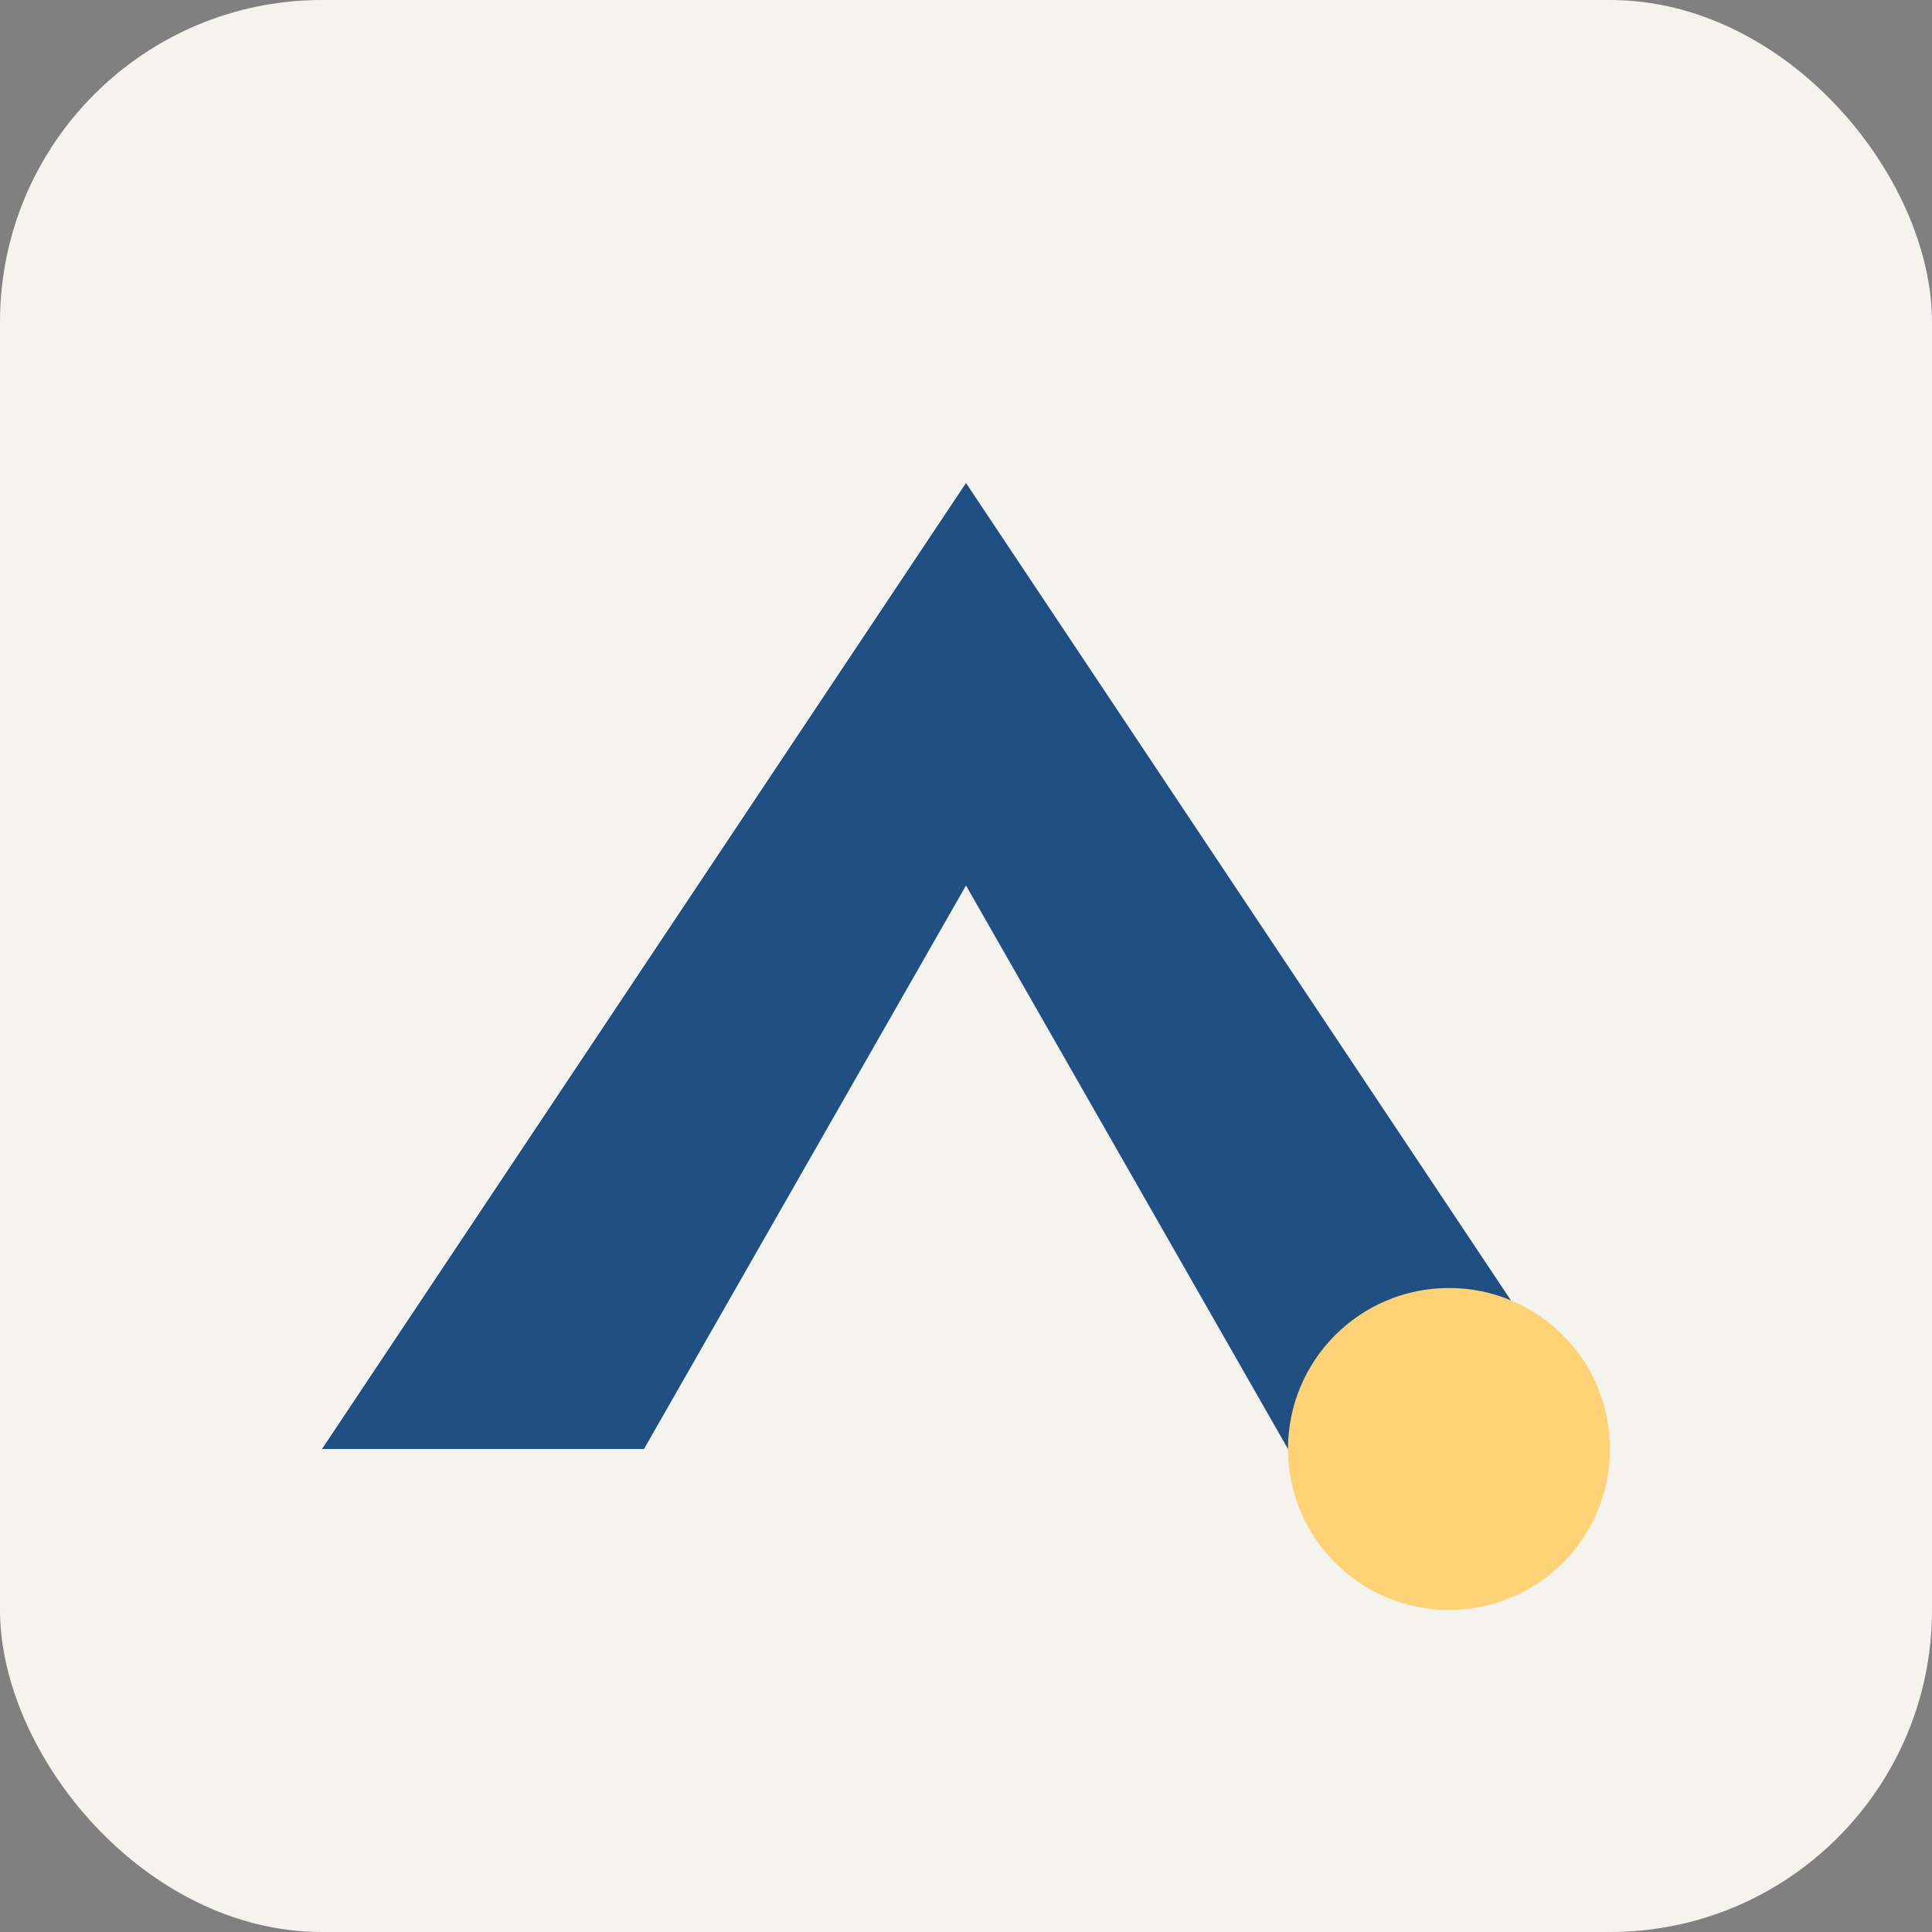
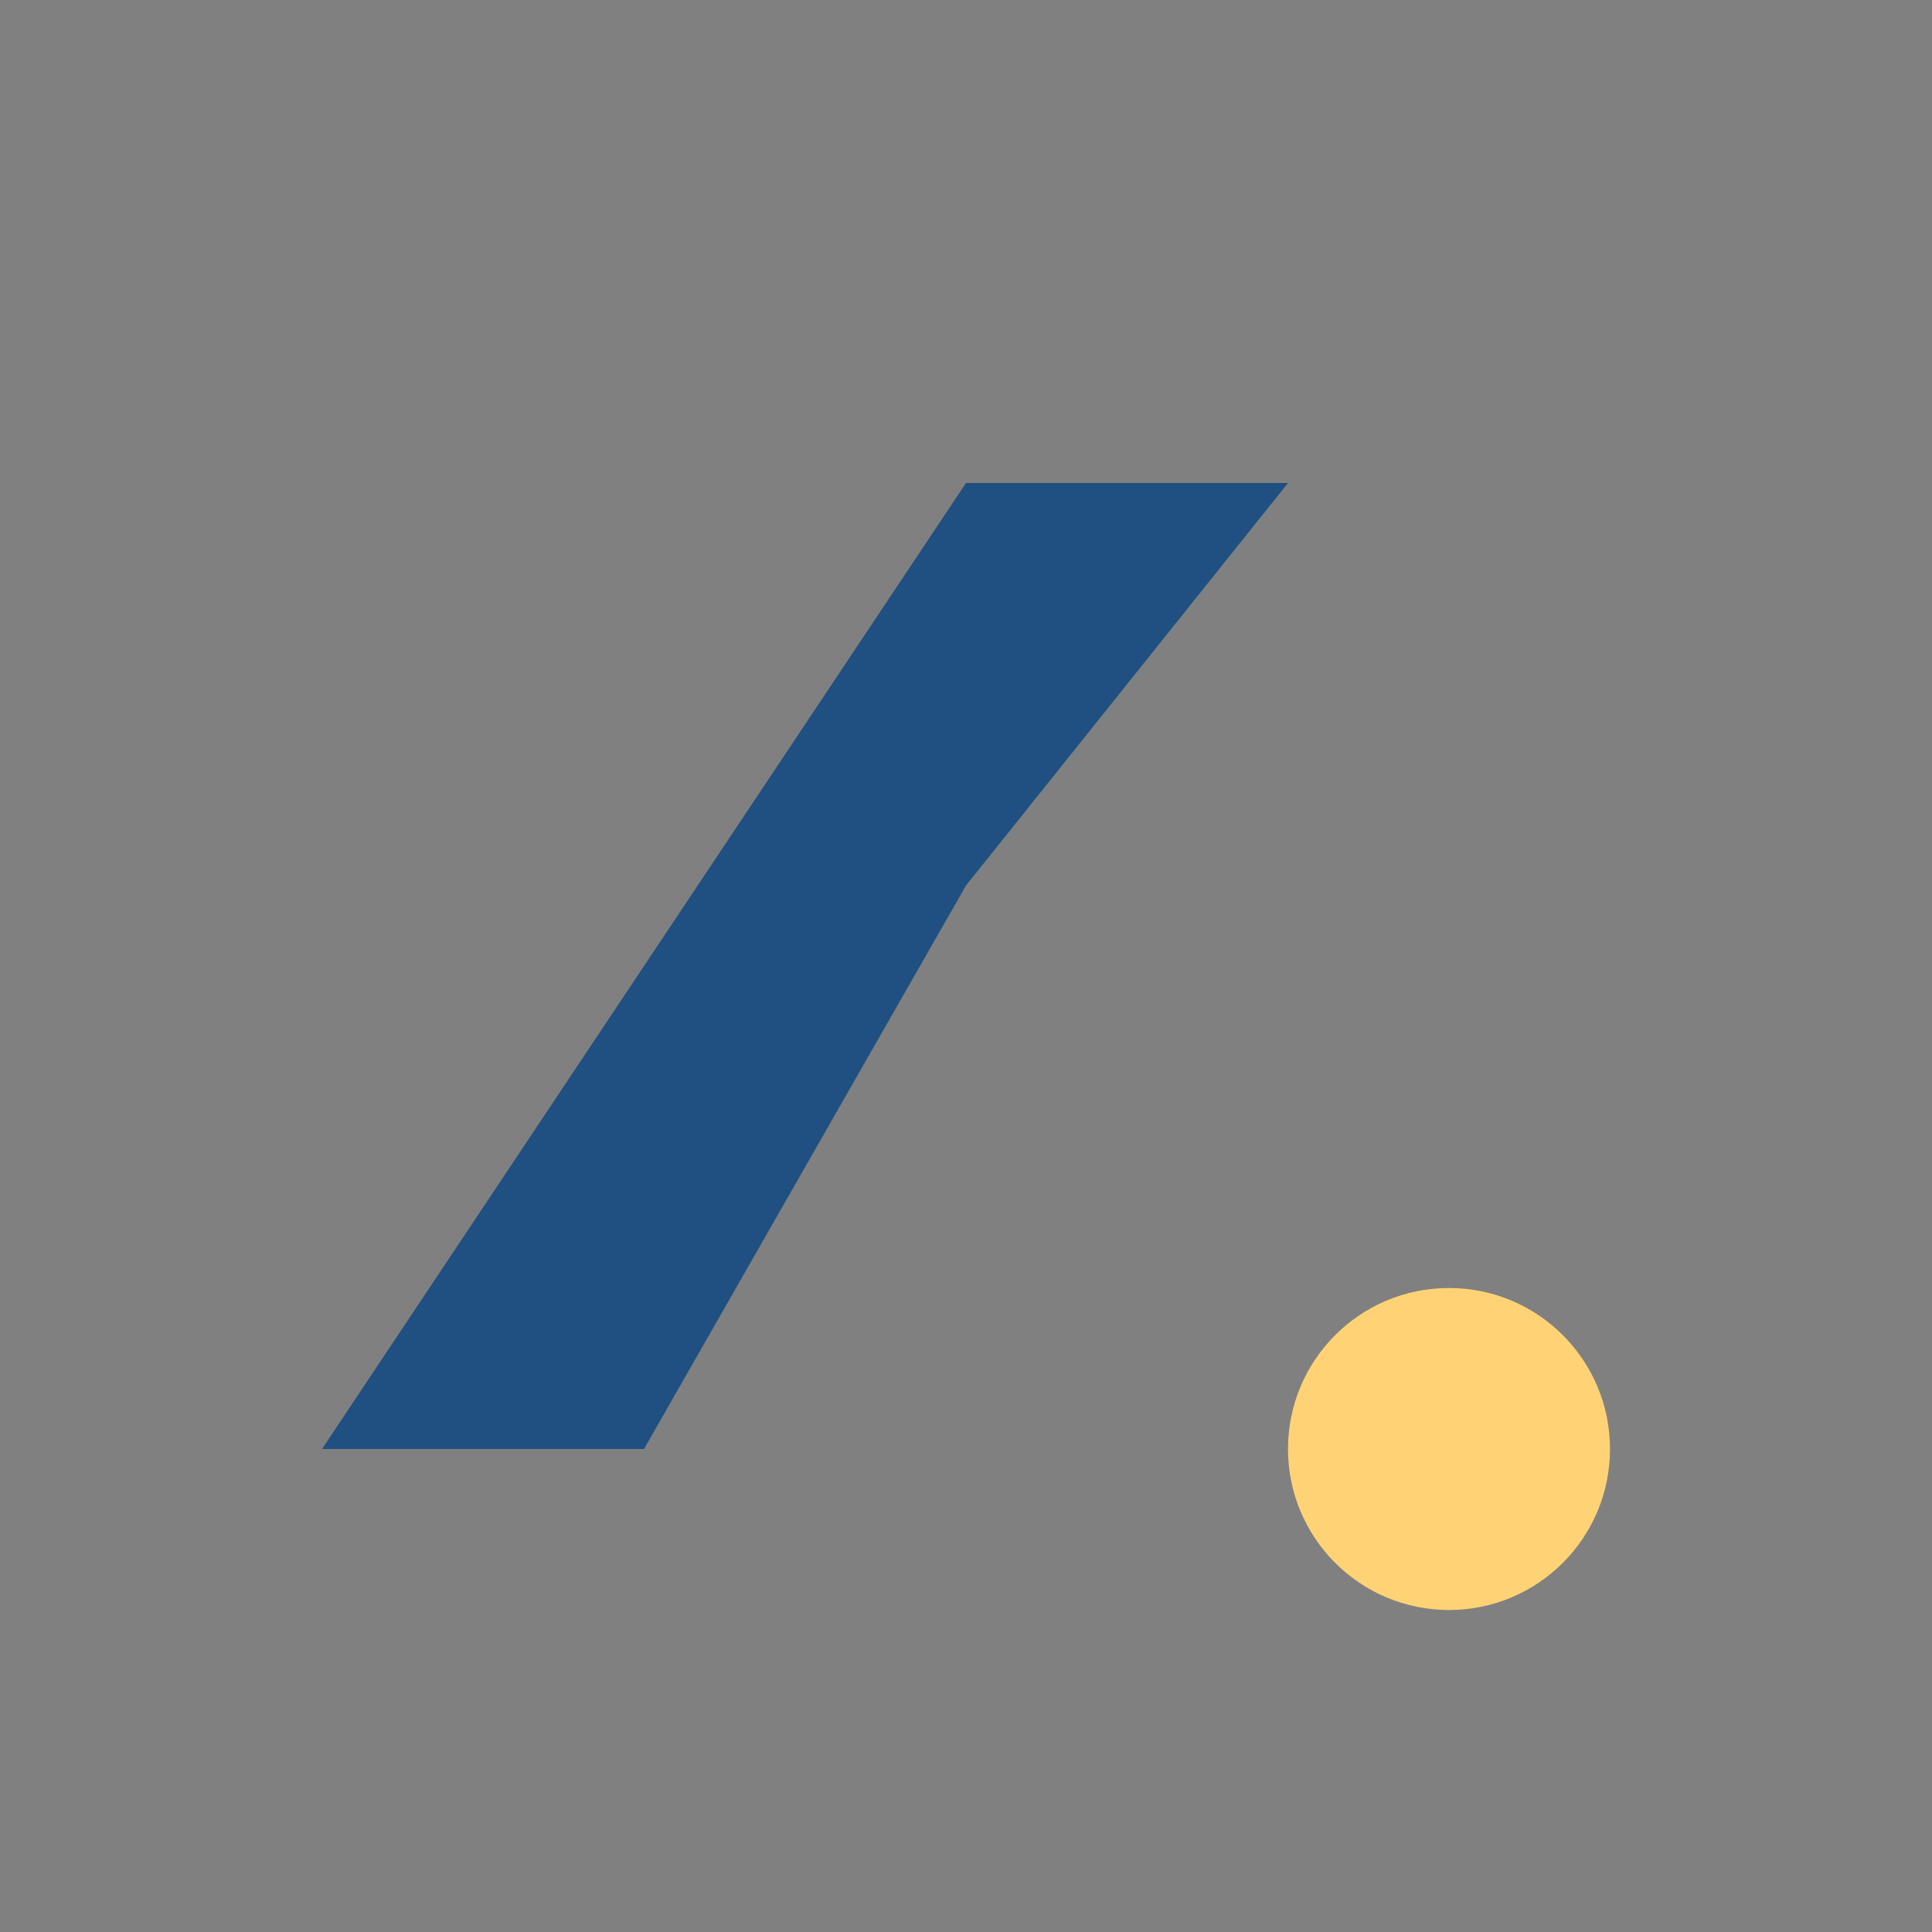
<svg xmlns="http://www.w3.org/2000/svg" width="48" height="48" viewBox="0 0 48 48">
  <rect x="0" y="0" width="48" height="48" fill="#808080" stroke="none" />
-   <rect width="48" height="48" rx="8" fill="#F5F3EE" />
-   <path d="M8 36L24 12l16 24H32L24 22 16 36z" fill="#205081" />
+   <path d="M8 36L24 12H32L24 22 16 36z" fill="#205081" />
  <circle cx="36" cy="36" r="4" fill="#FFD375" />
</svg>